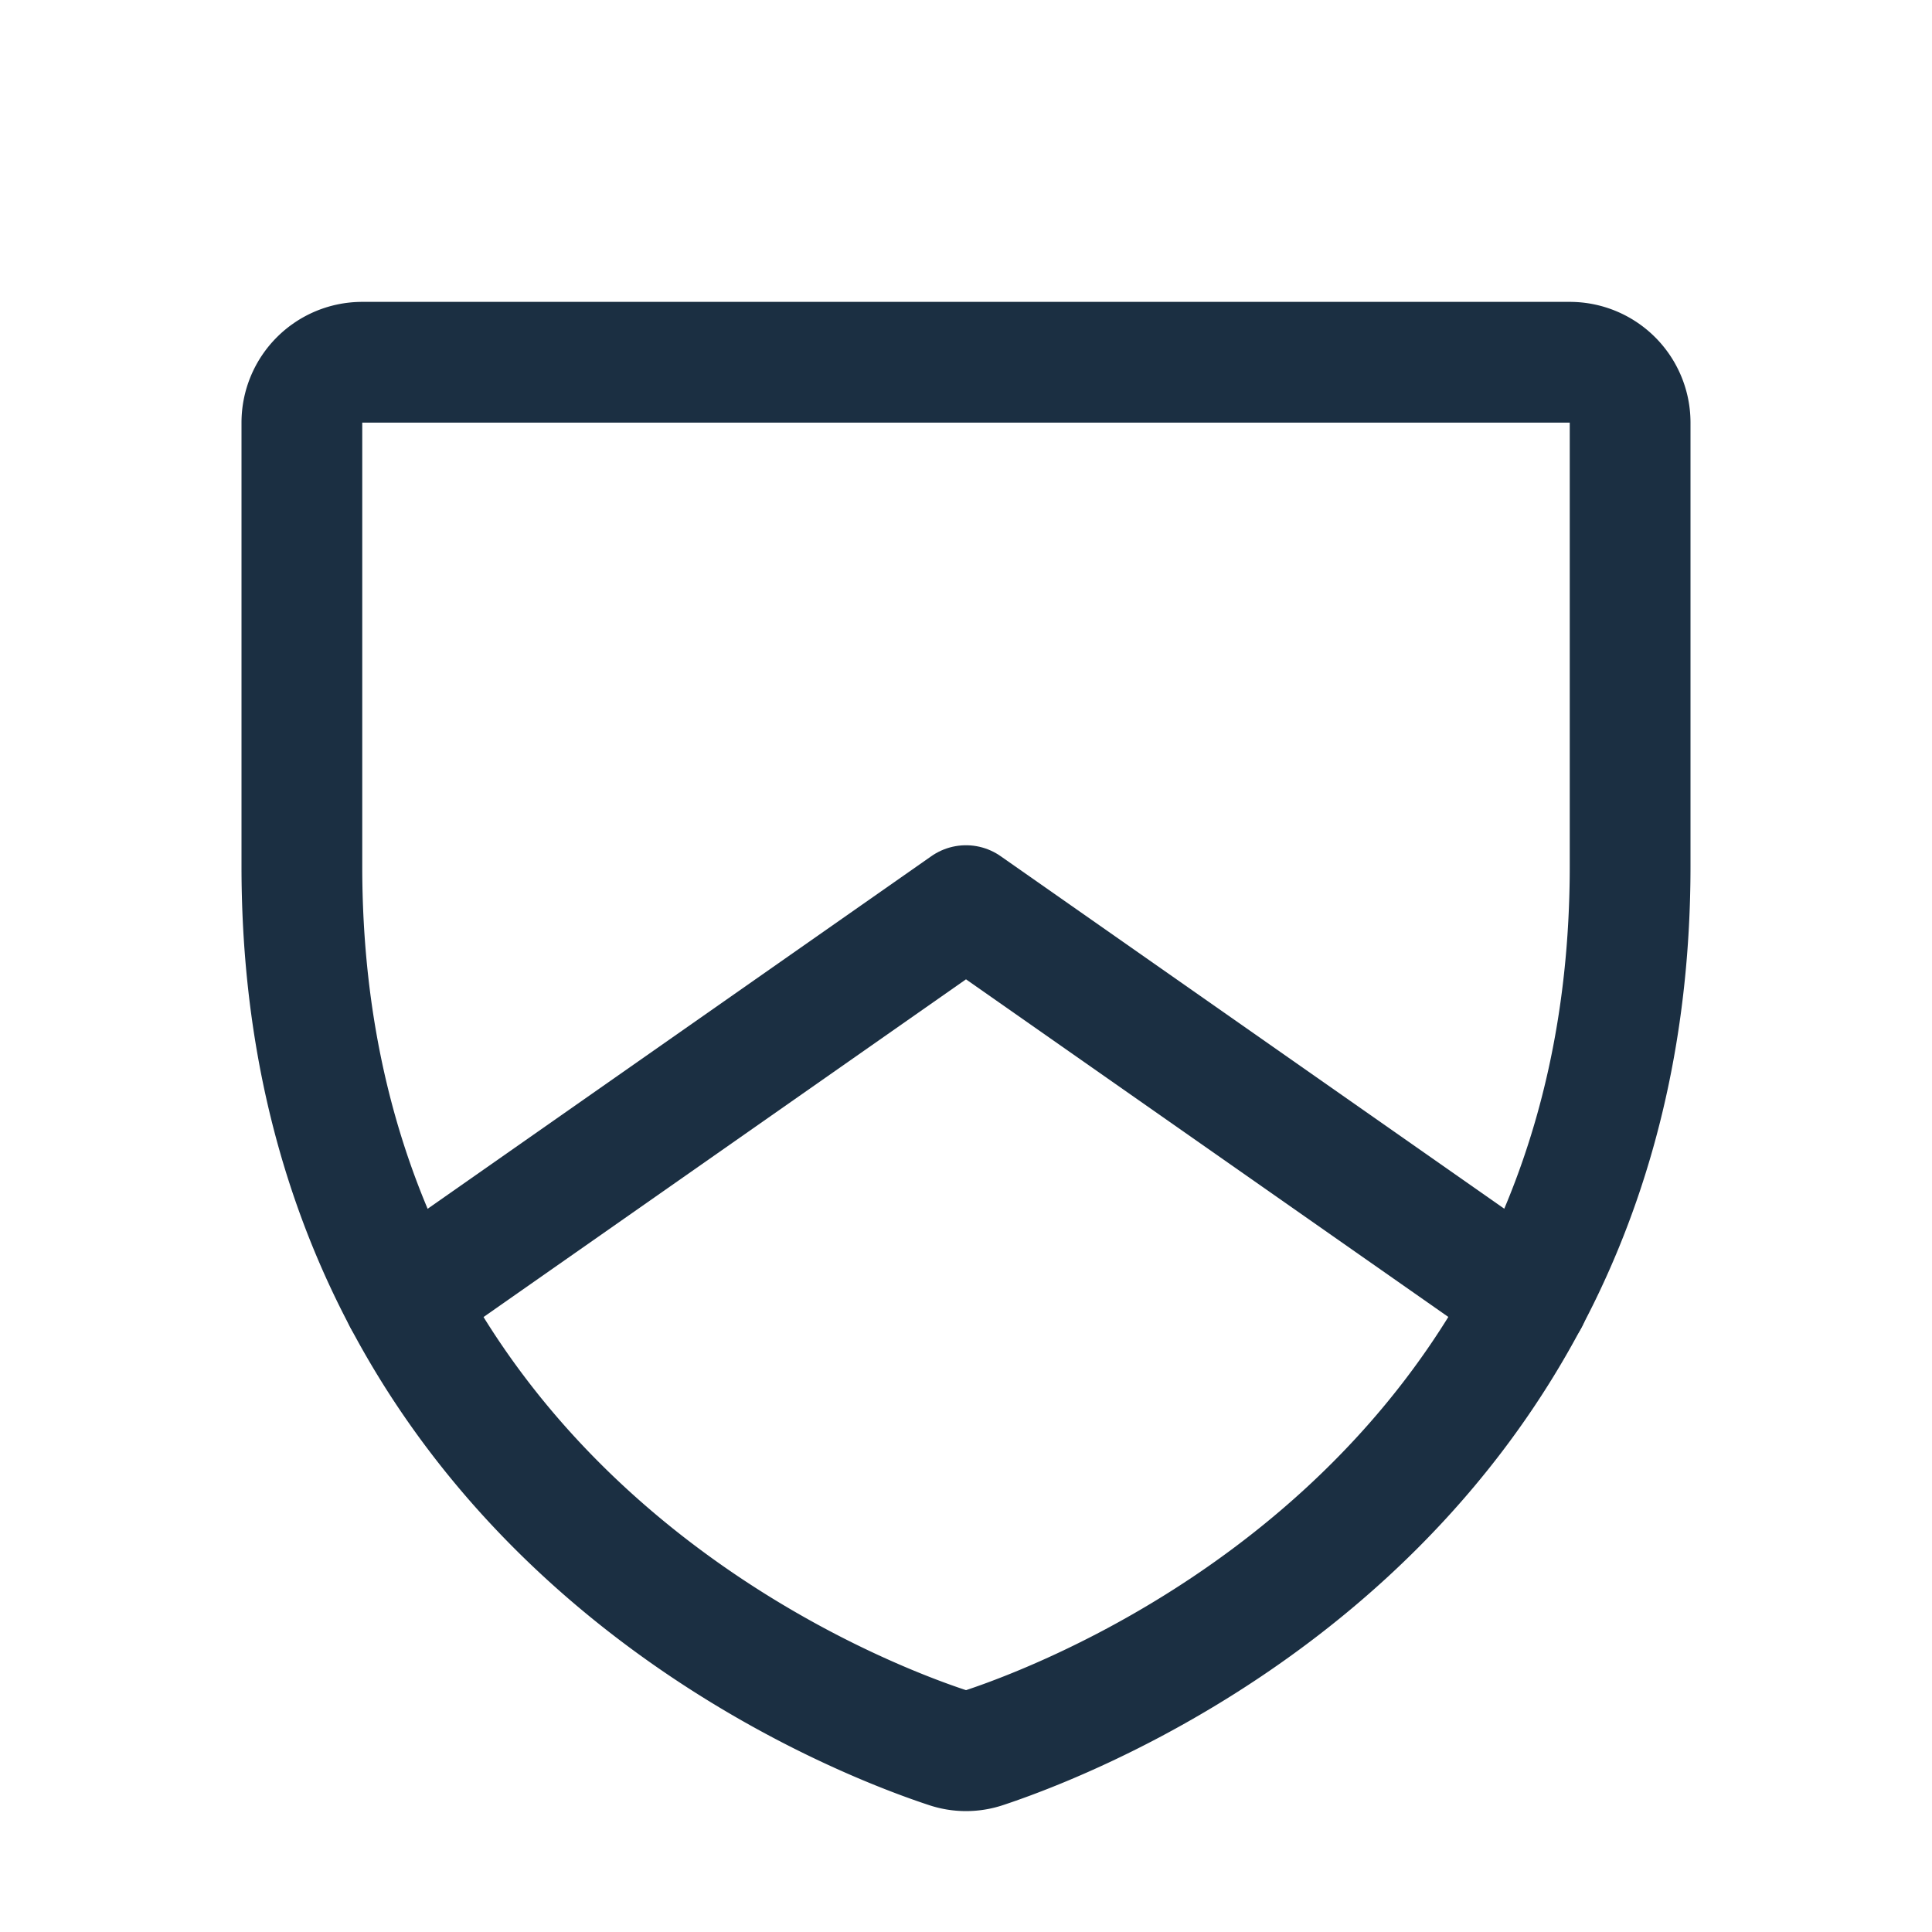
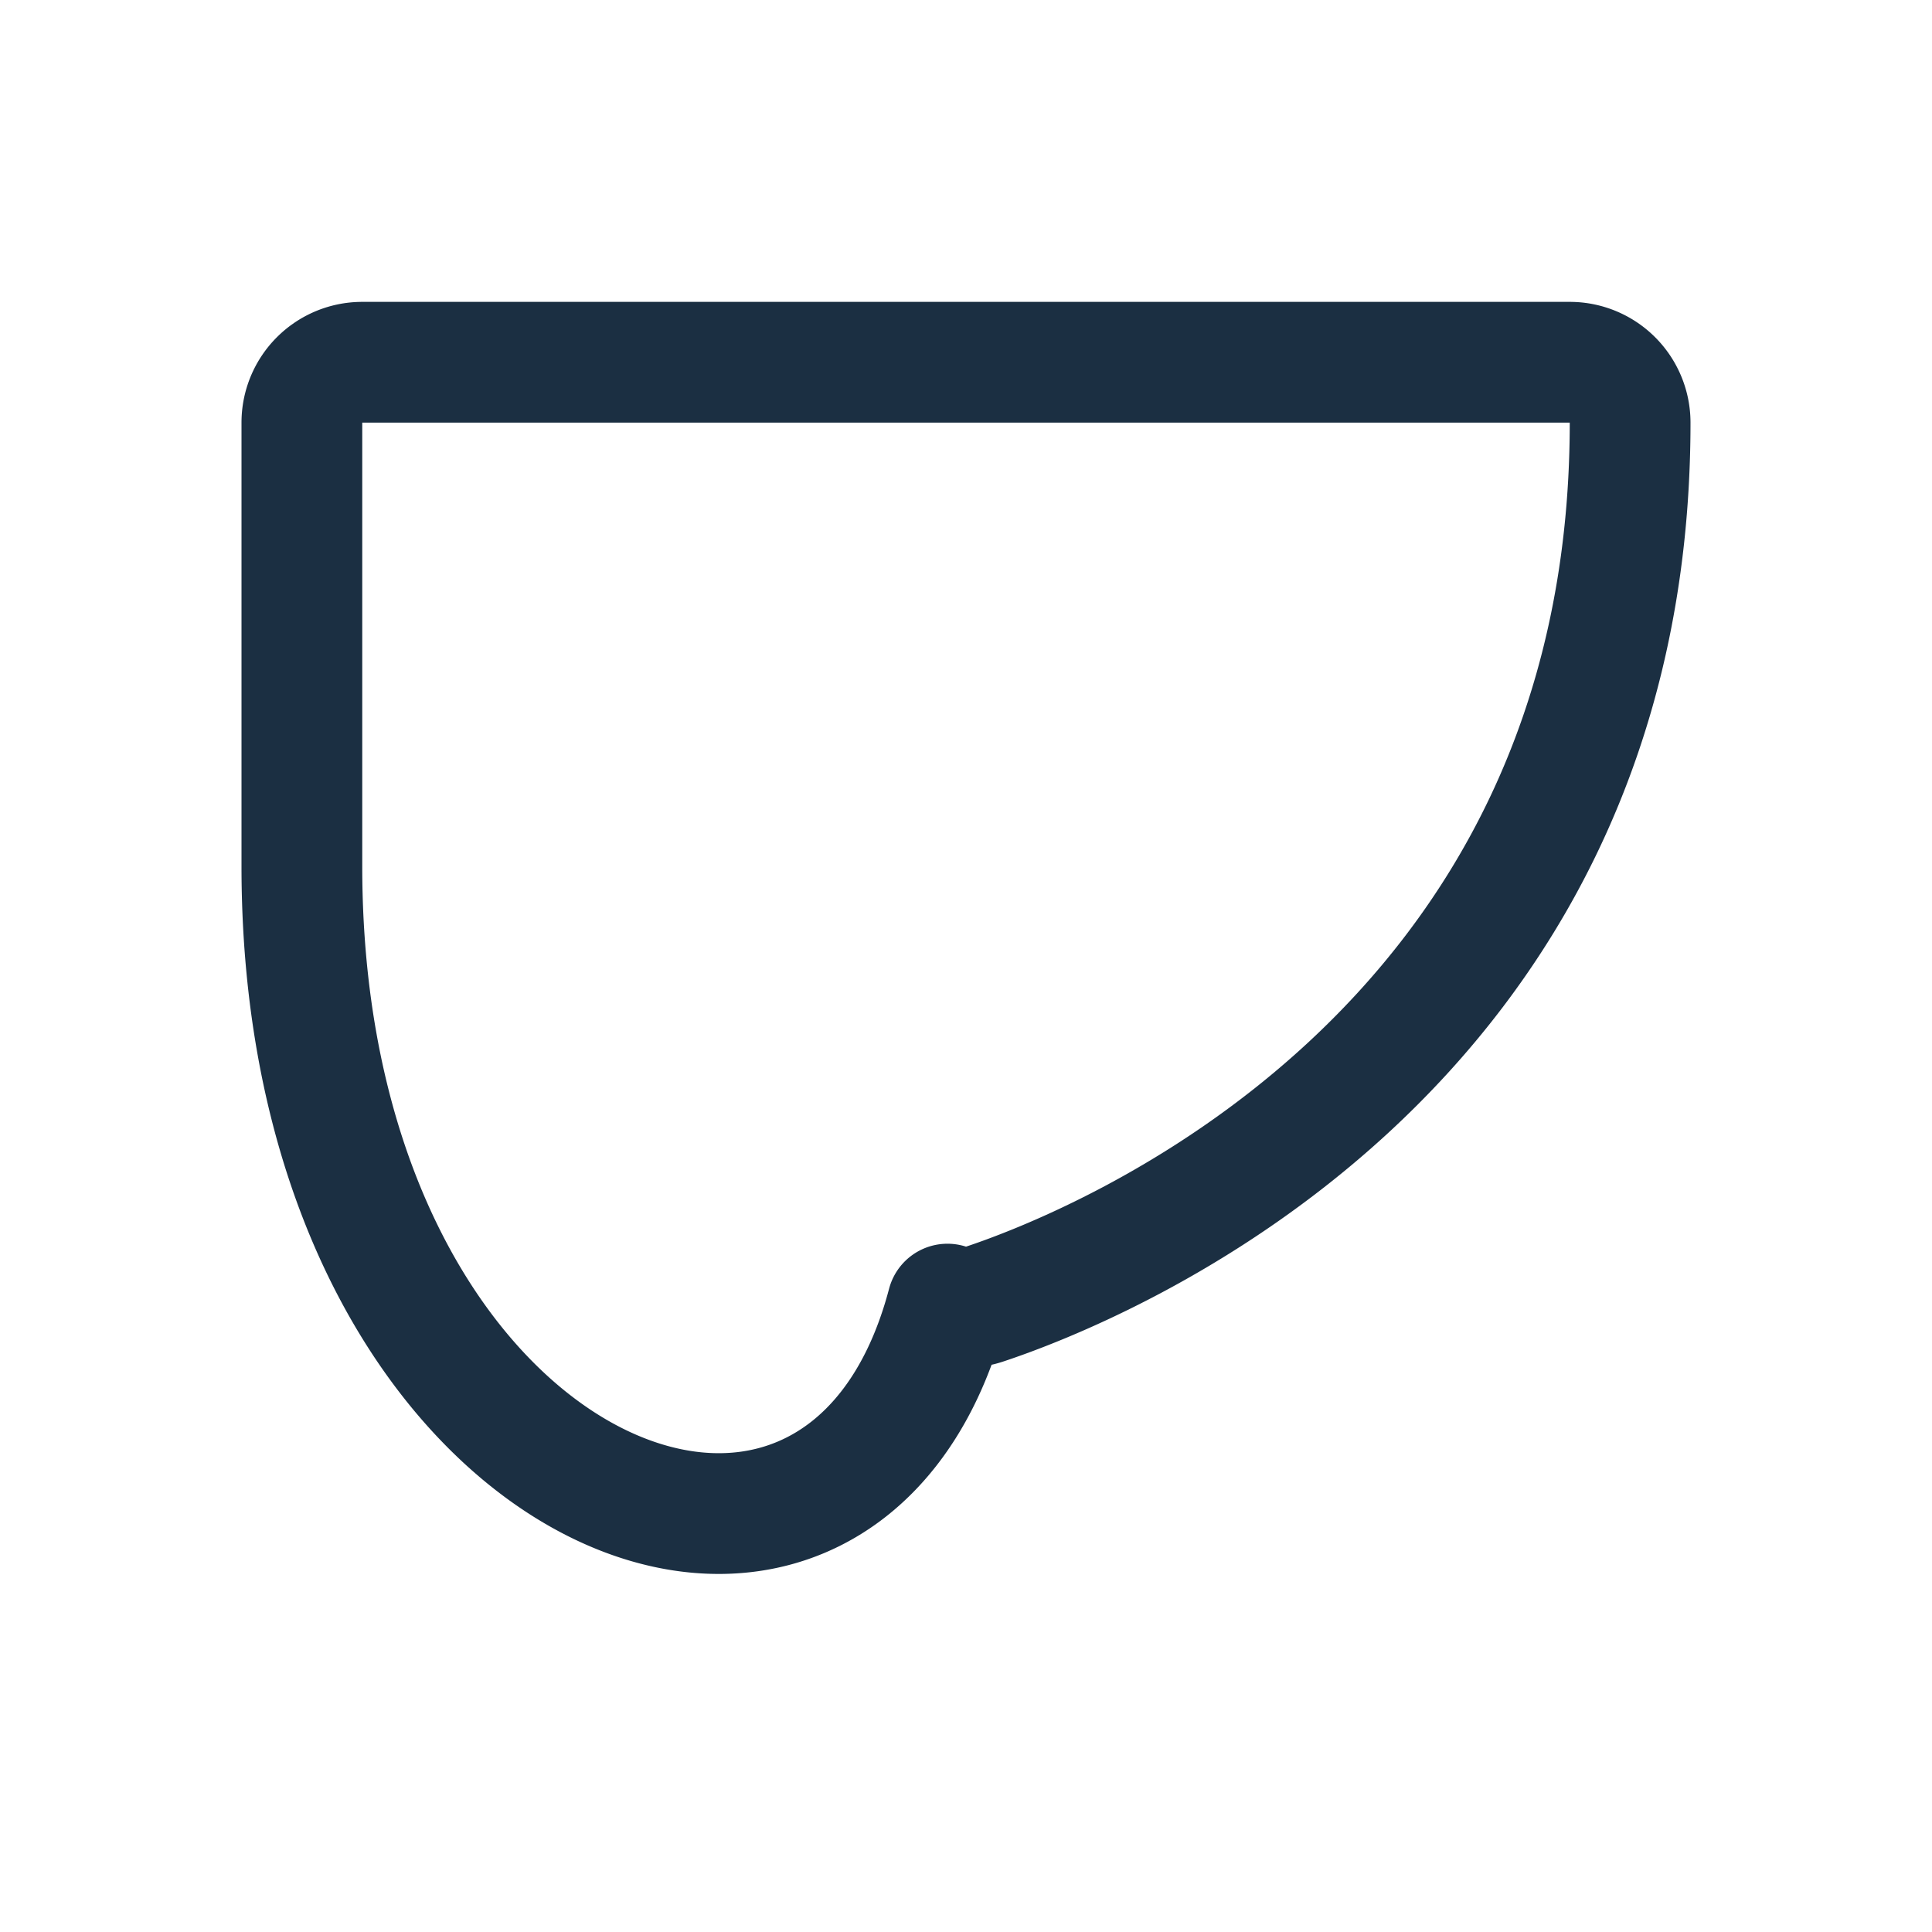
<svg xmlns="http://www.w3.org/2000/svg" class="point-icon" viewBox="0 0 32 32" fill="none" data-v-c11acdec="">
-   <path d="M5 14.349V7a1 1 0 0 1 1-1h20a1 1 0 0 1 1 1v7.346c0 10.523-8.914 14.009-10.692 14.6a.943.943 0 0 1-.615 0C13.913 28.358 5 24.875 5 14.35Z" stroke-width="2" stroke-linejoin="round" stroke-linecap="round" stroke="#1B2F42" />
-   <path d="M25.313 21.519 16 15l-9.313 6.519" stroke-width="2" stroke-linejoin="round" stroke-linecap="round" stroke="#1B2F42" />
+   <path d="M5 14.349V7a1 1 0 0 1 1-1h20a1 1 0 0 1 1 1c0 10.523-8.914 14.009-10.692 14.6a.943.943 0 0 1-.615 0C13.913 28.358 5 24.875 5 14.35Z" stroke-width="2" stroke-linejoin="round" stroke-linecap="round" stroke="#1B2F42" />
</svg>